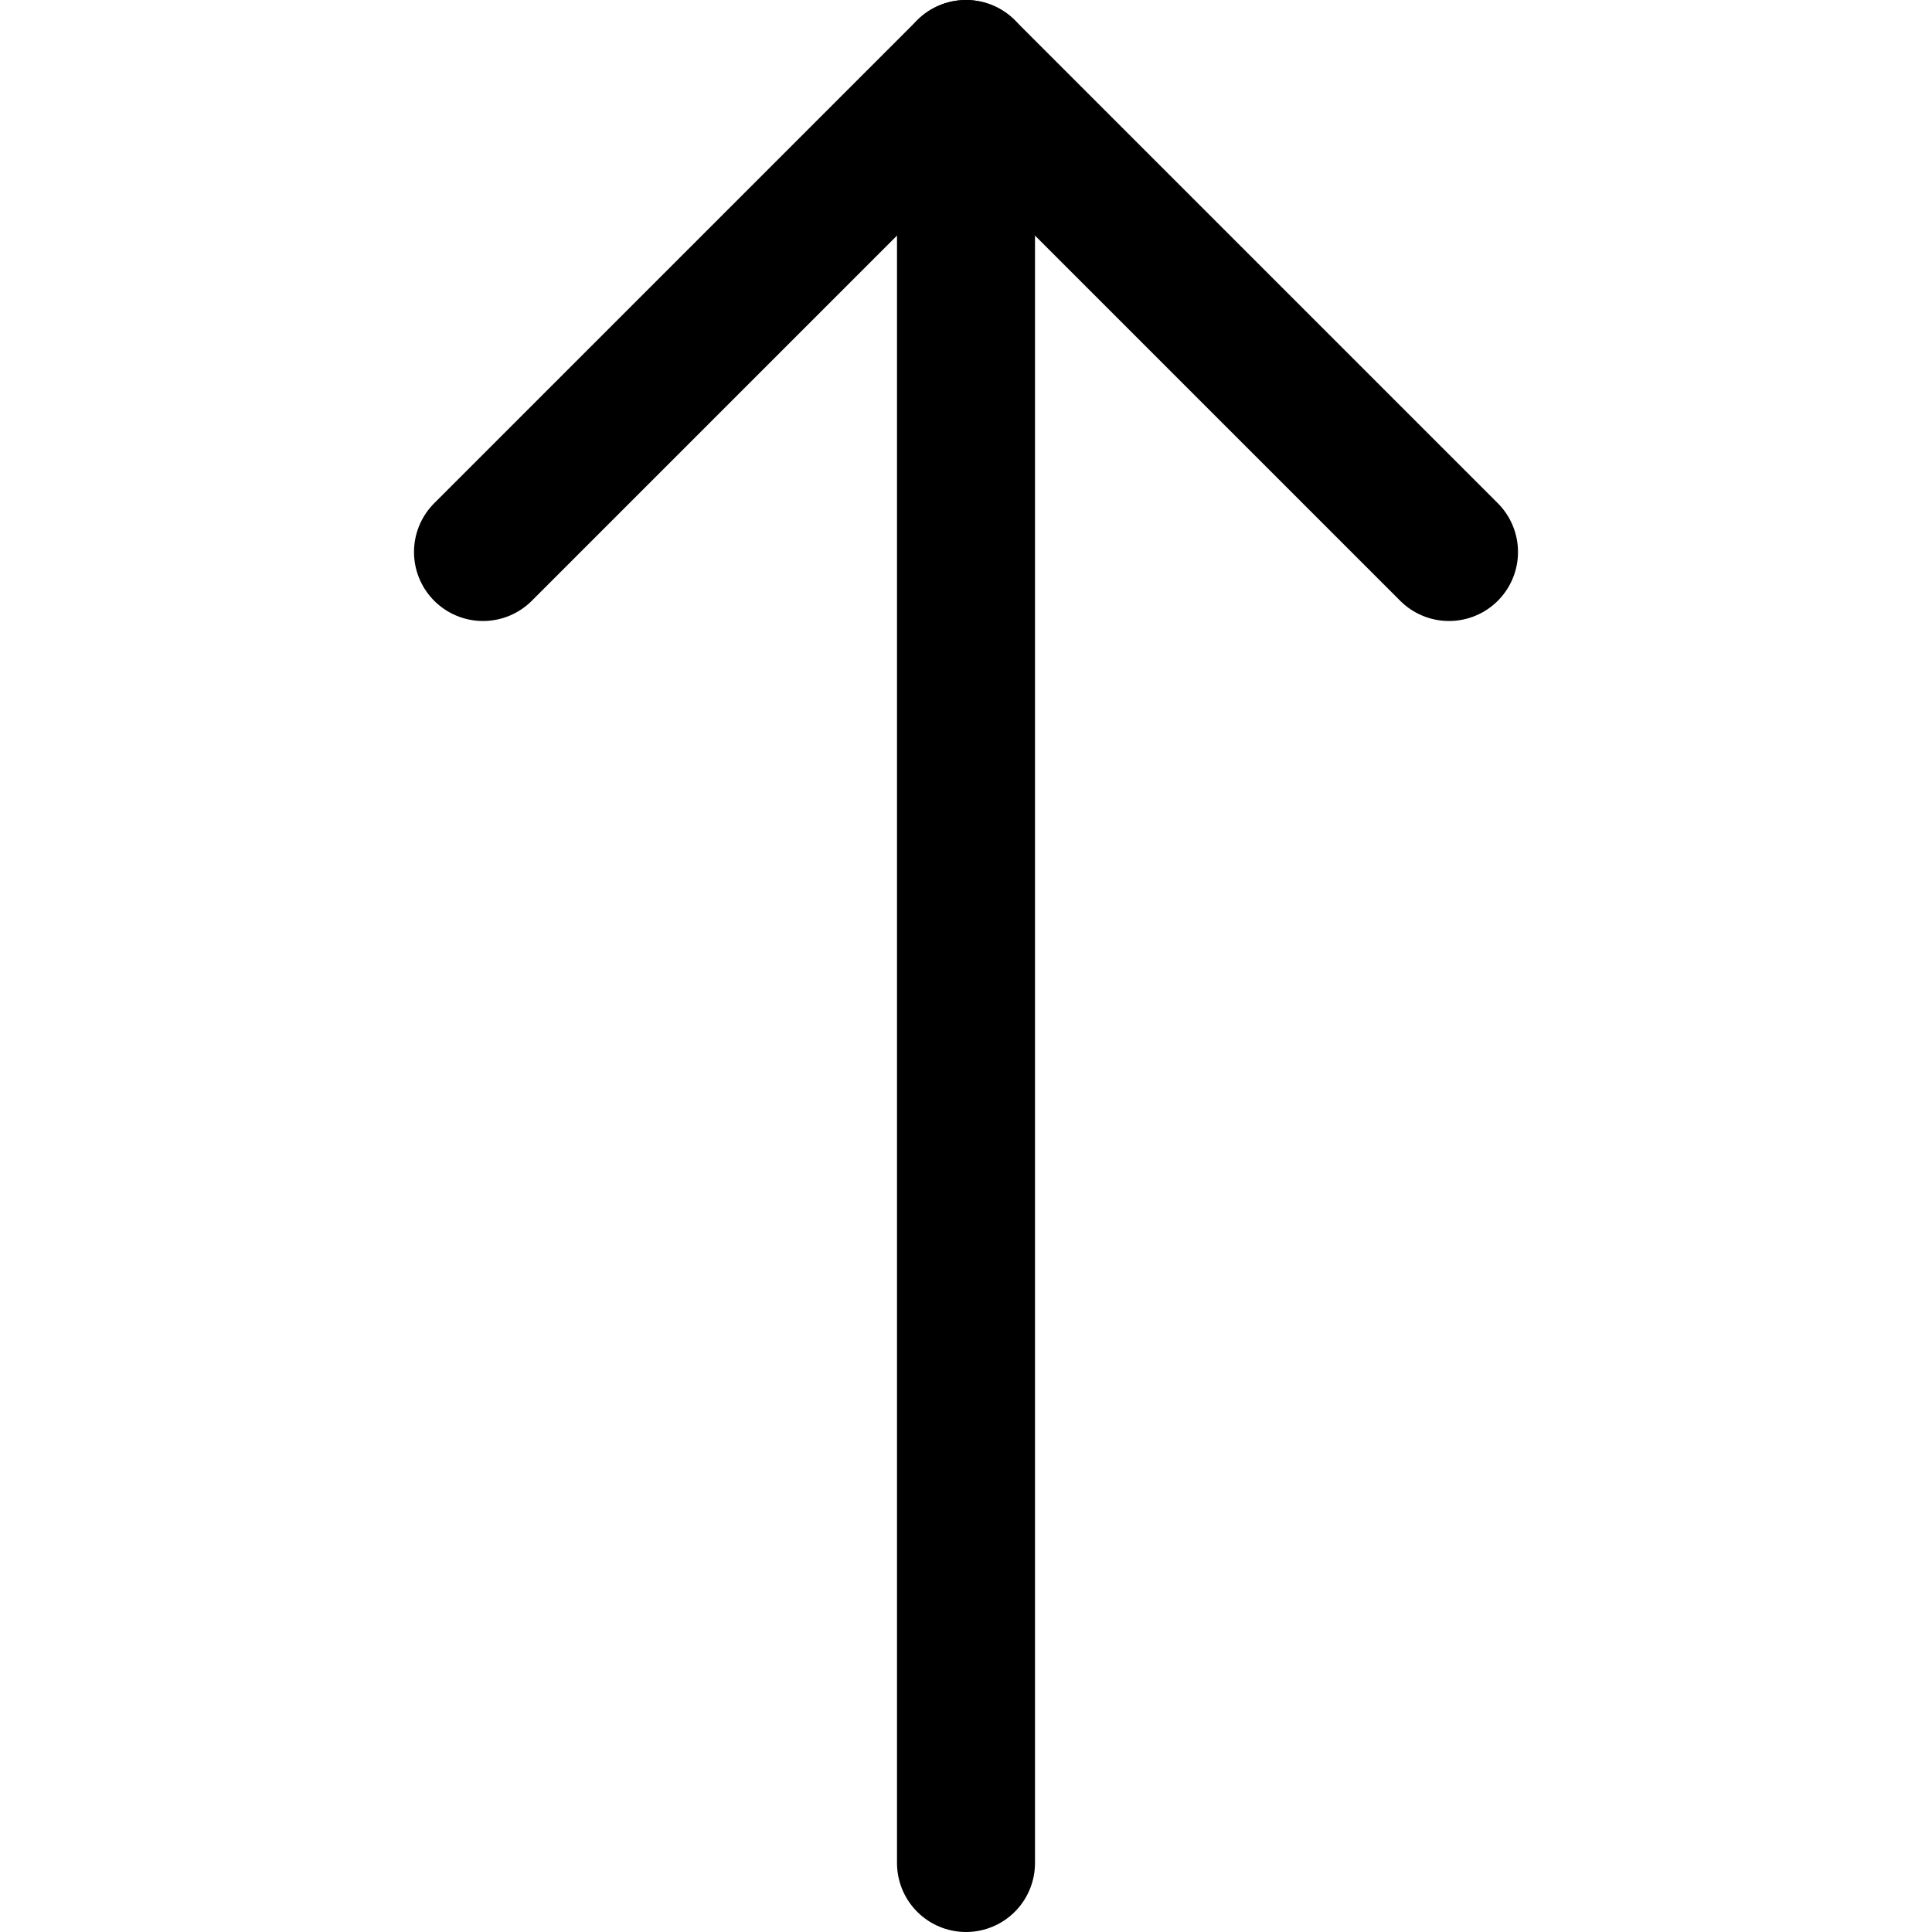
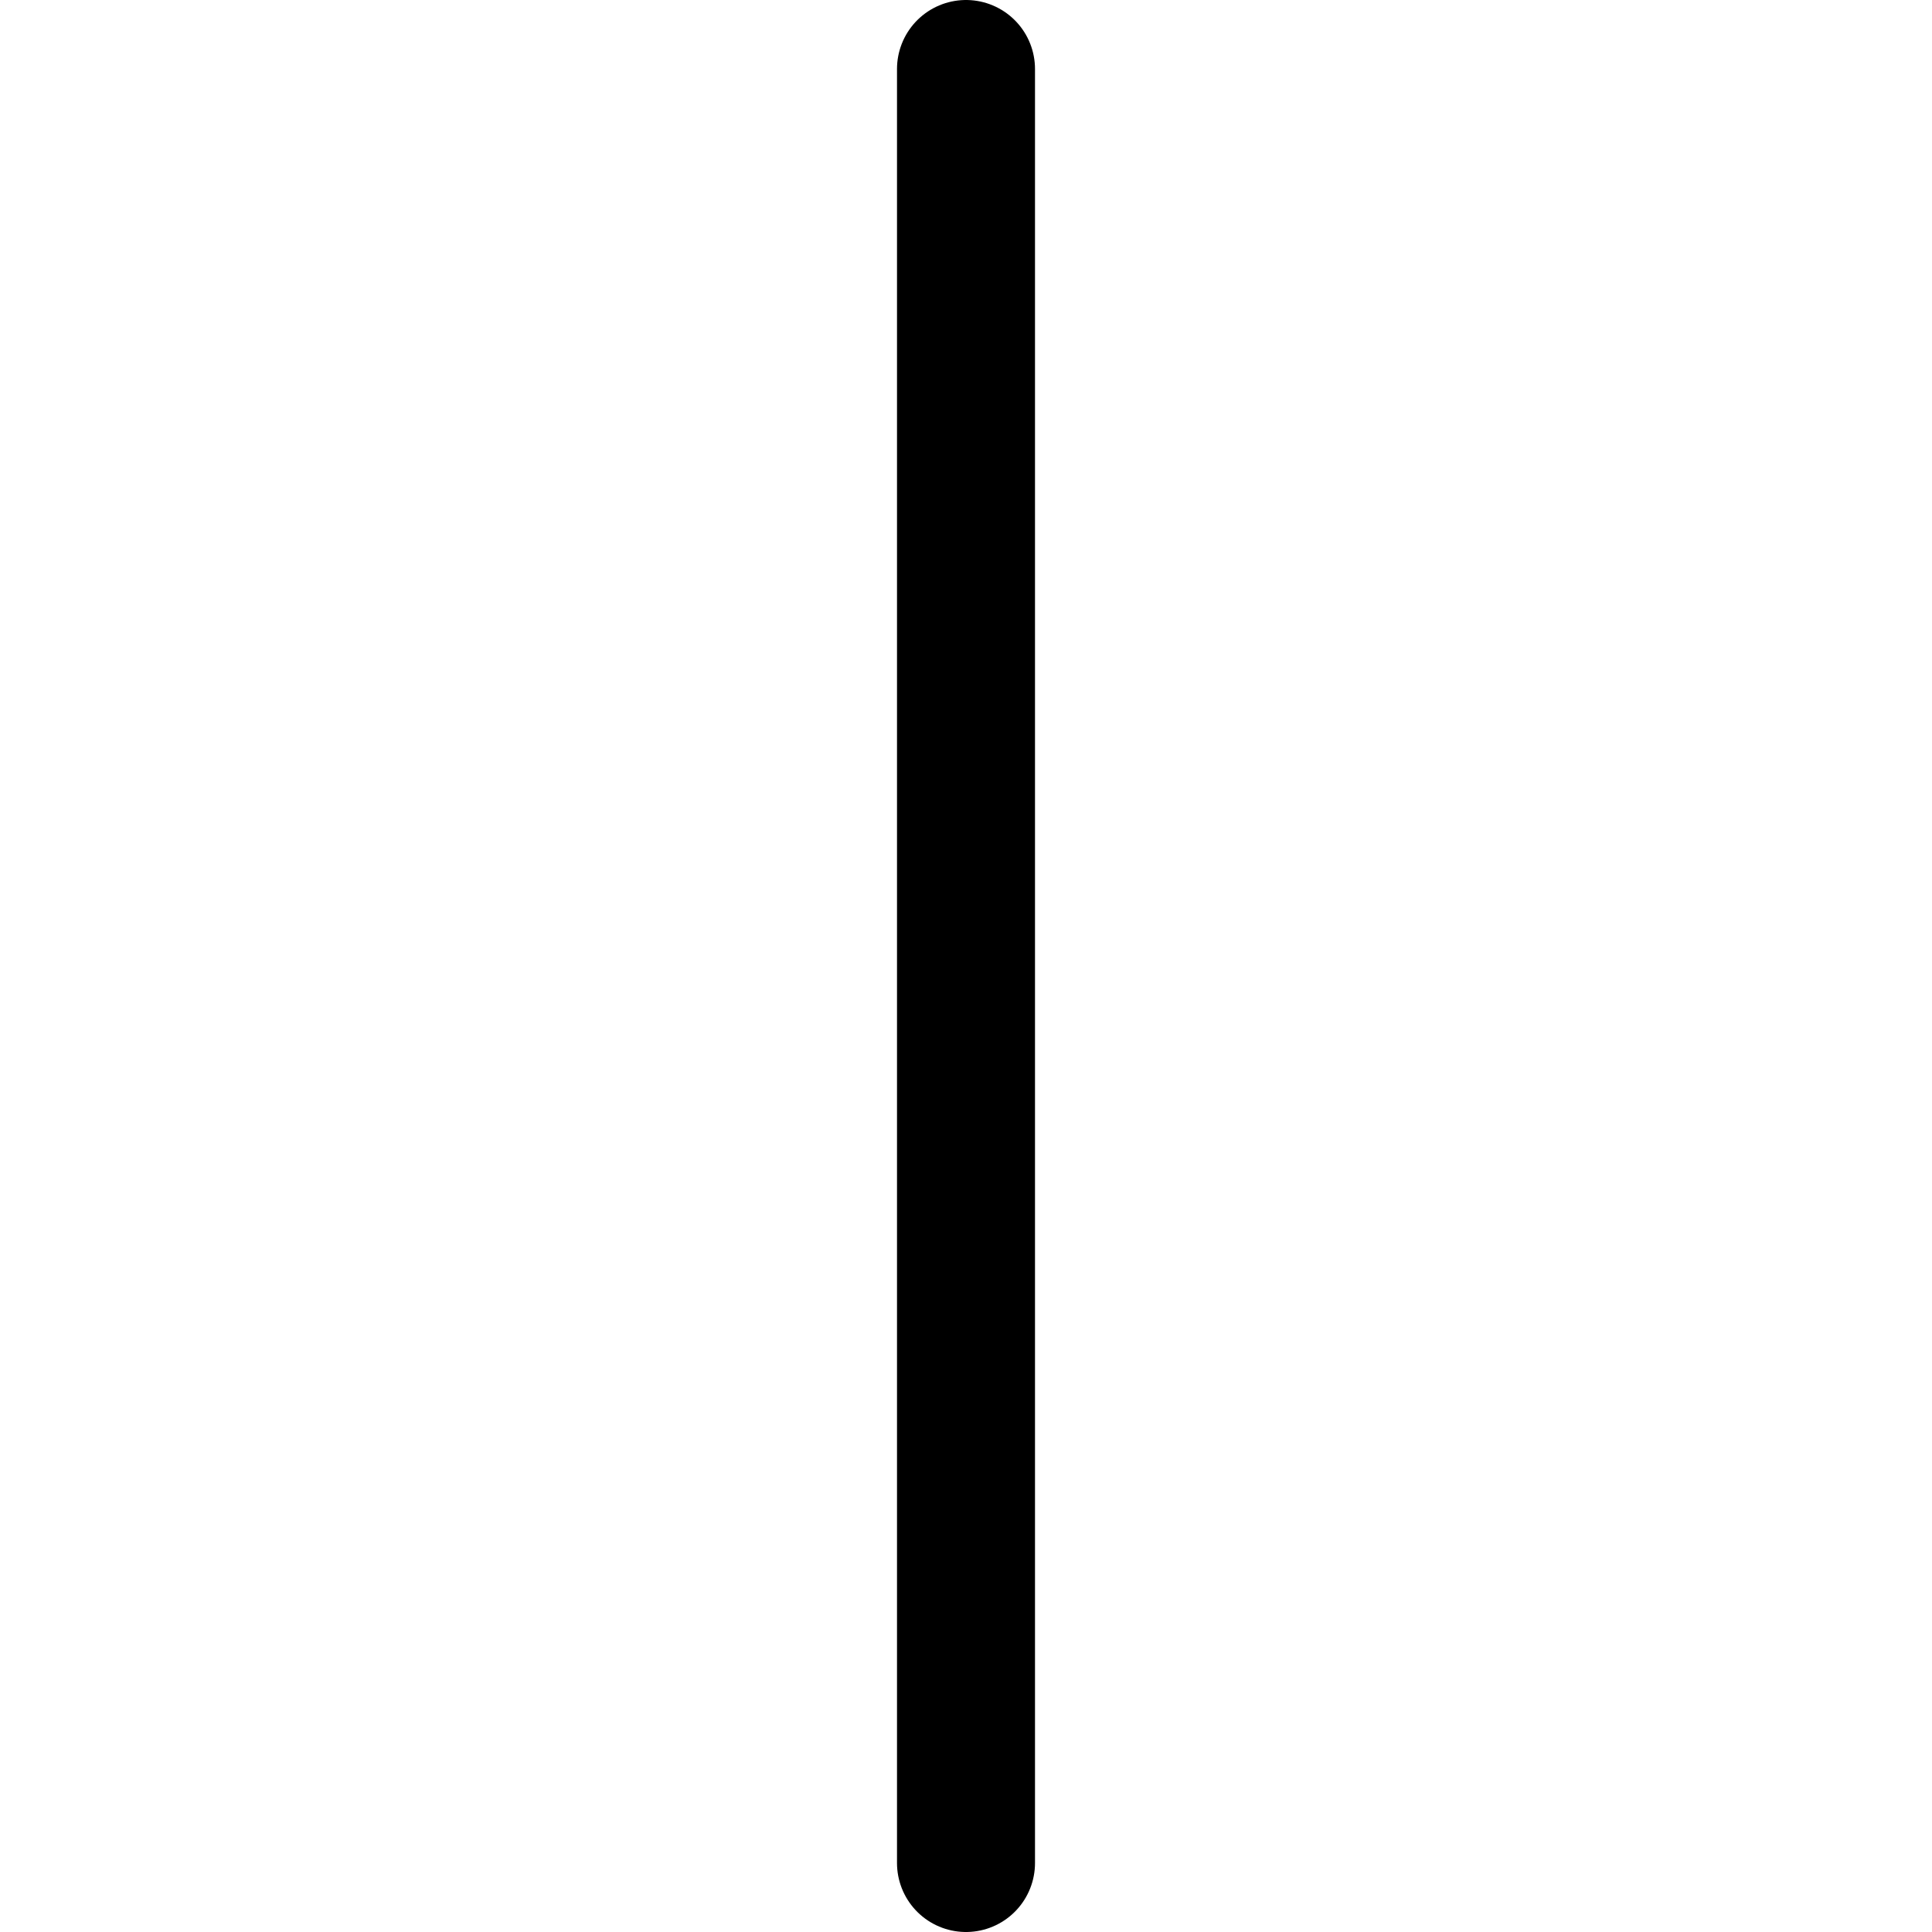
<svg xmlns="http://www.w3.org/2000/svg" fill="none" viewBox="0 0 14 14" id="Arrow-Up-1--Streamline-Core">
  <desc>Arrow Up 1 Streamline Icon: https://streamlinehq.com</desc>
  <g id="arrow-up-1--arrow-up-keyboard">
    <path id="Vector" stroke="#000000" stroke-linecap="round" stroke-linejoin="round" d="M7 13.5V0.5" stroke-width="1" />
-     <path id="Vector_2" stroke="#000000" stroke-linecap="round" stroke-linejoin="round" d="M10.5 4 7 0.5 3.5 4" stroke-width="1" />
  </g>
</svg>